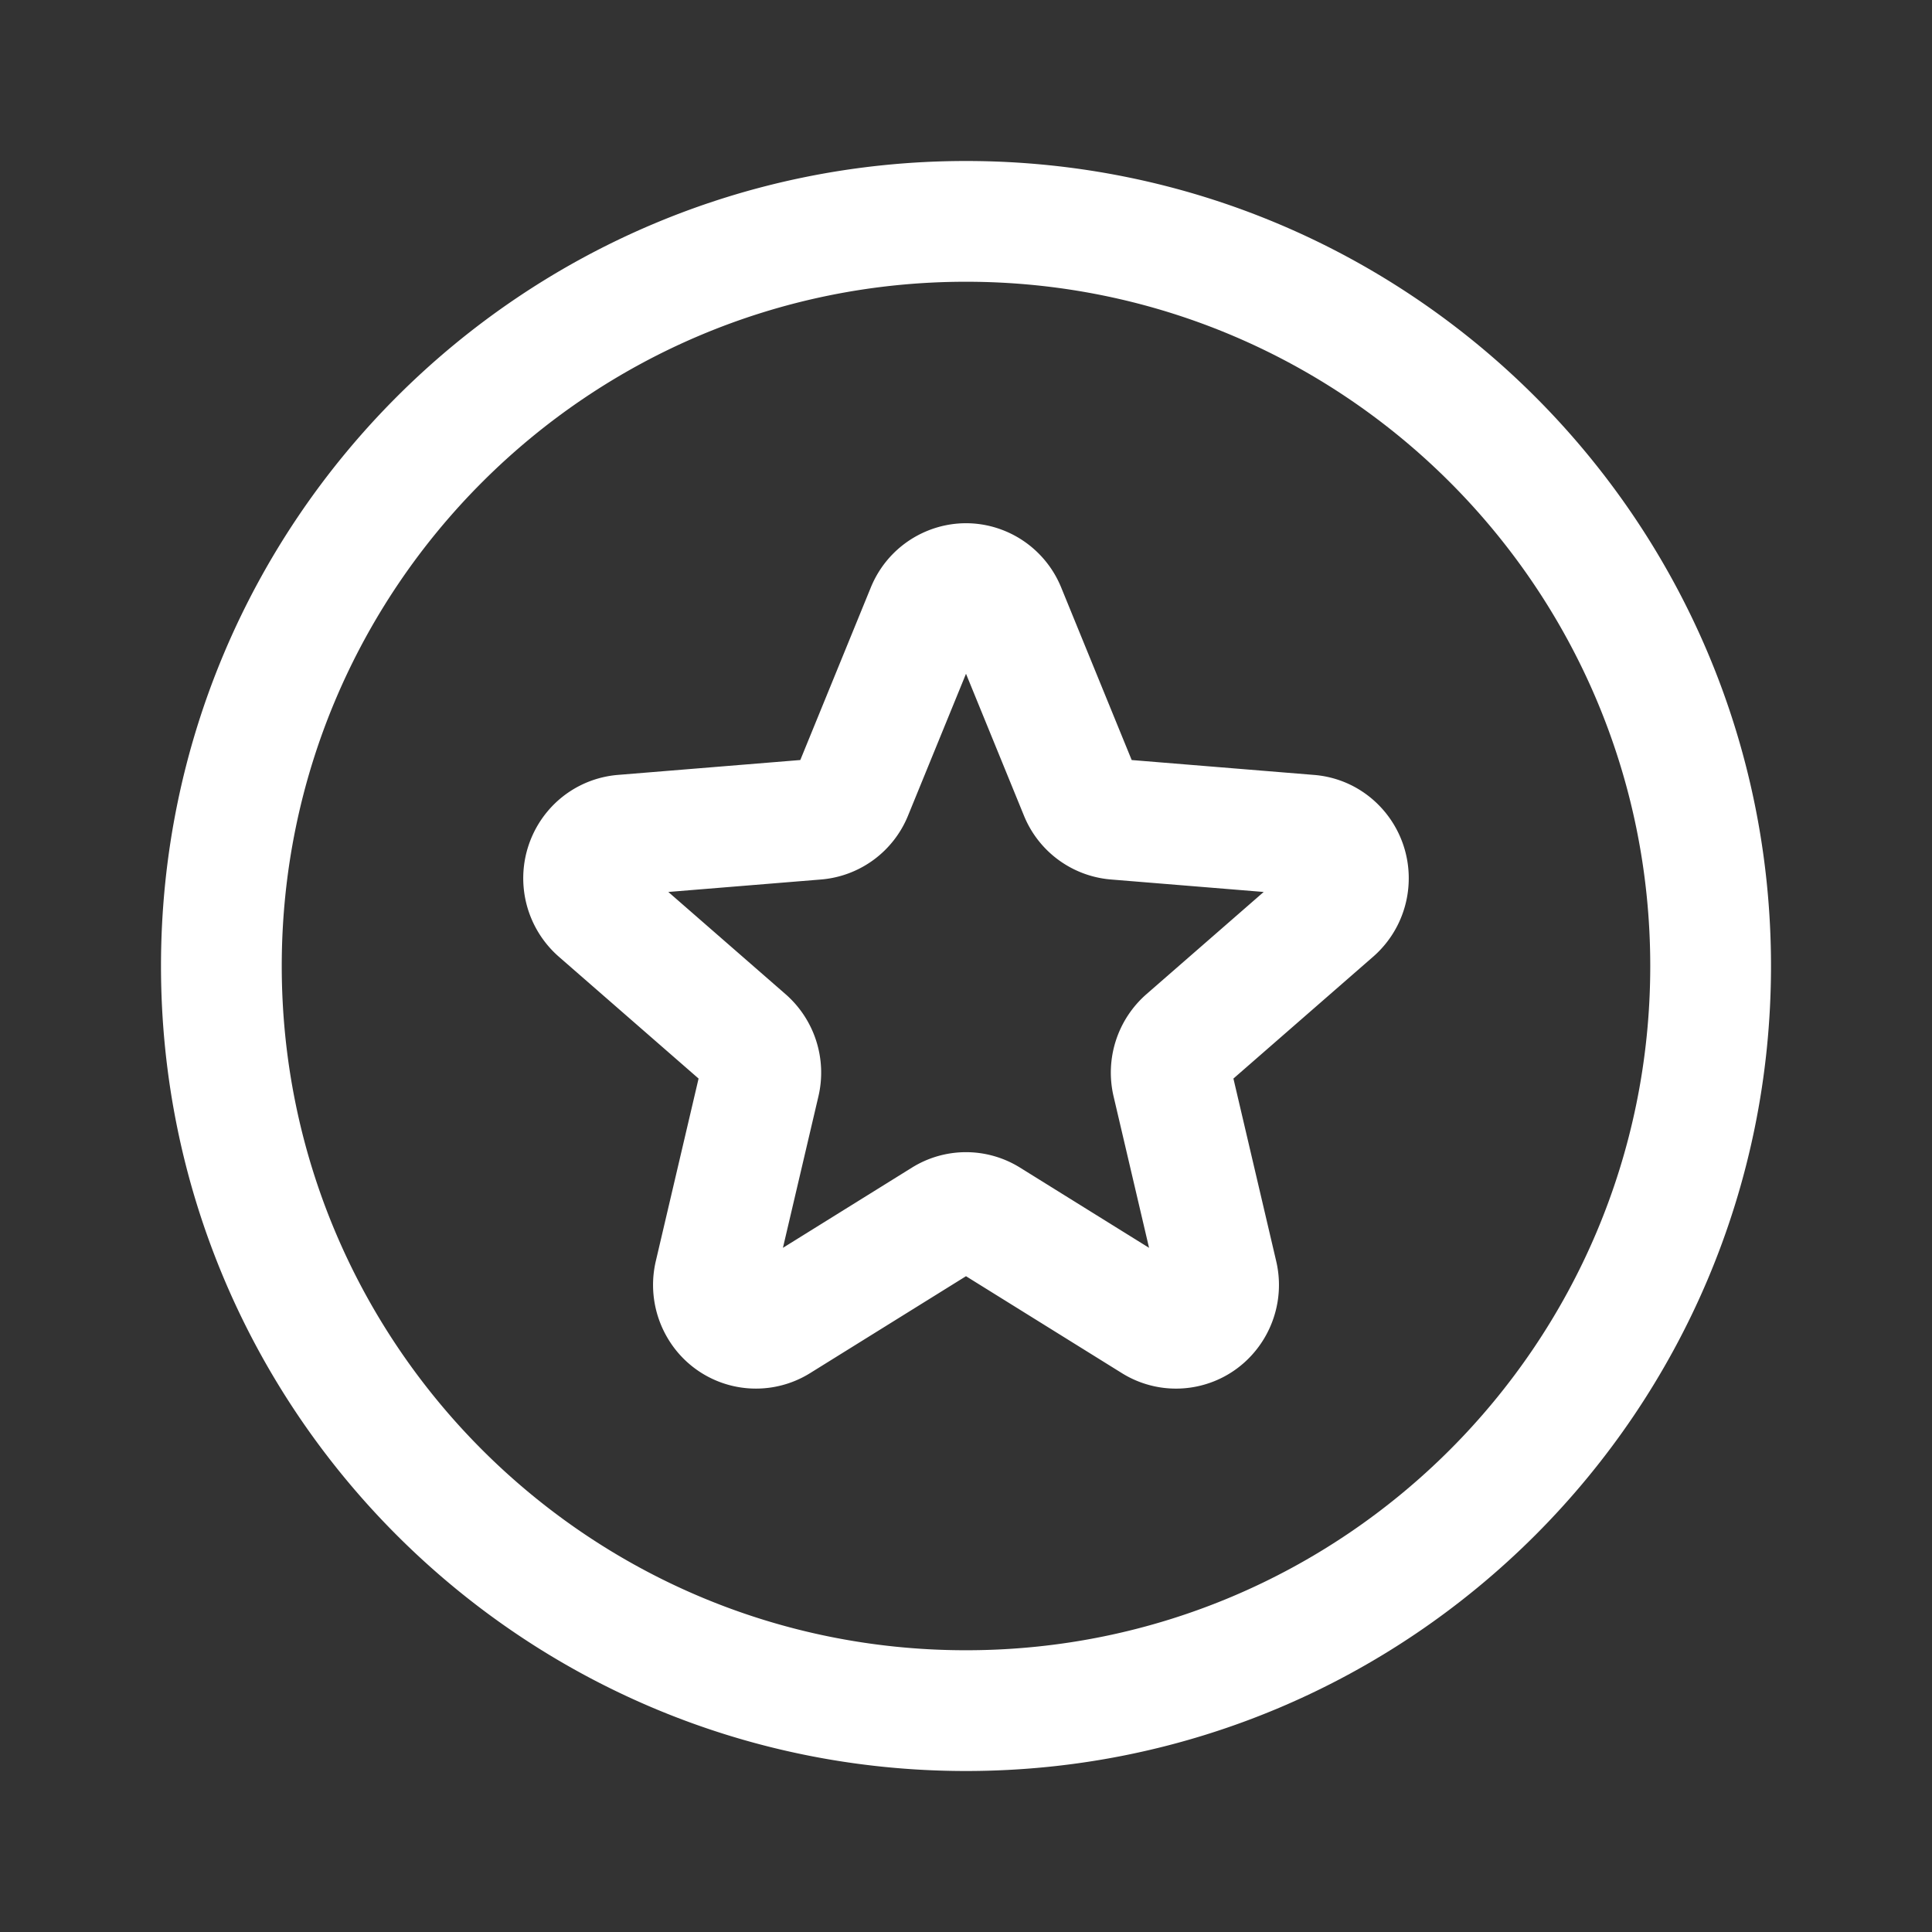
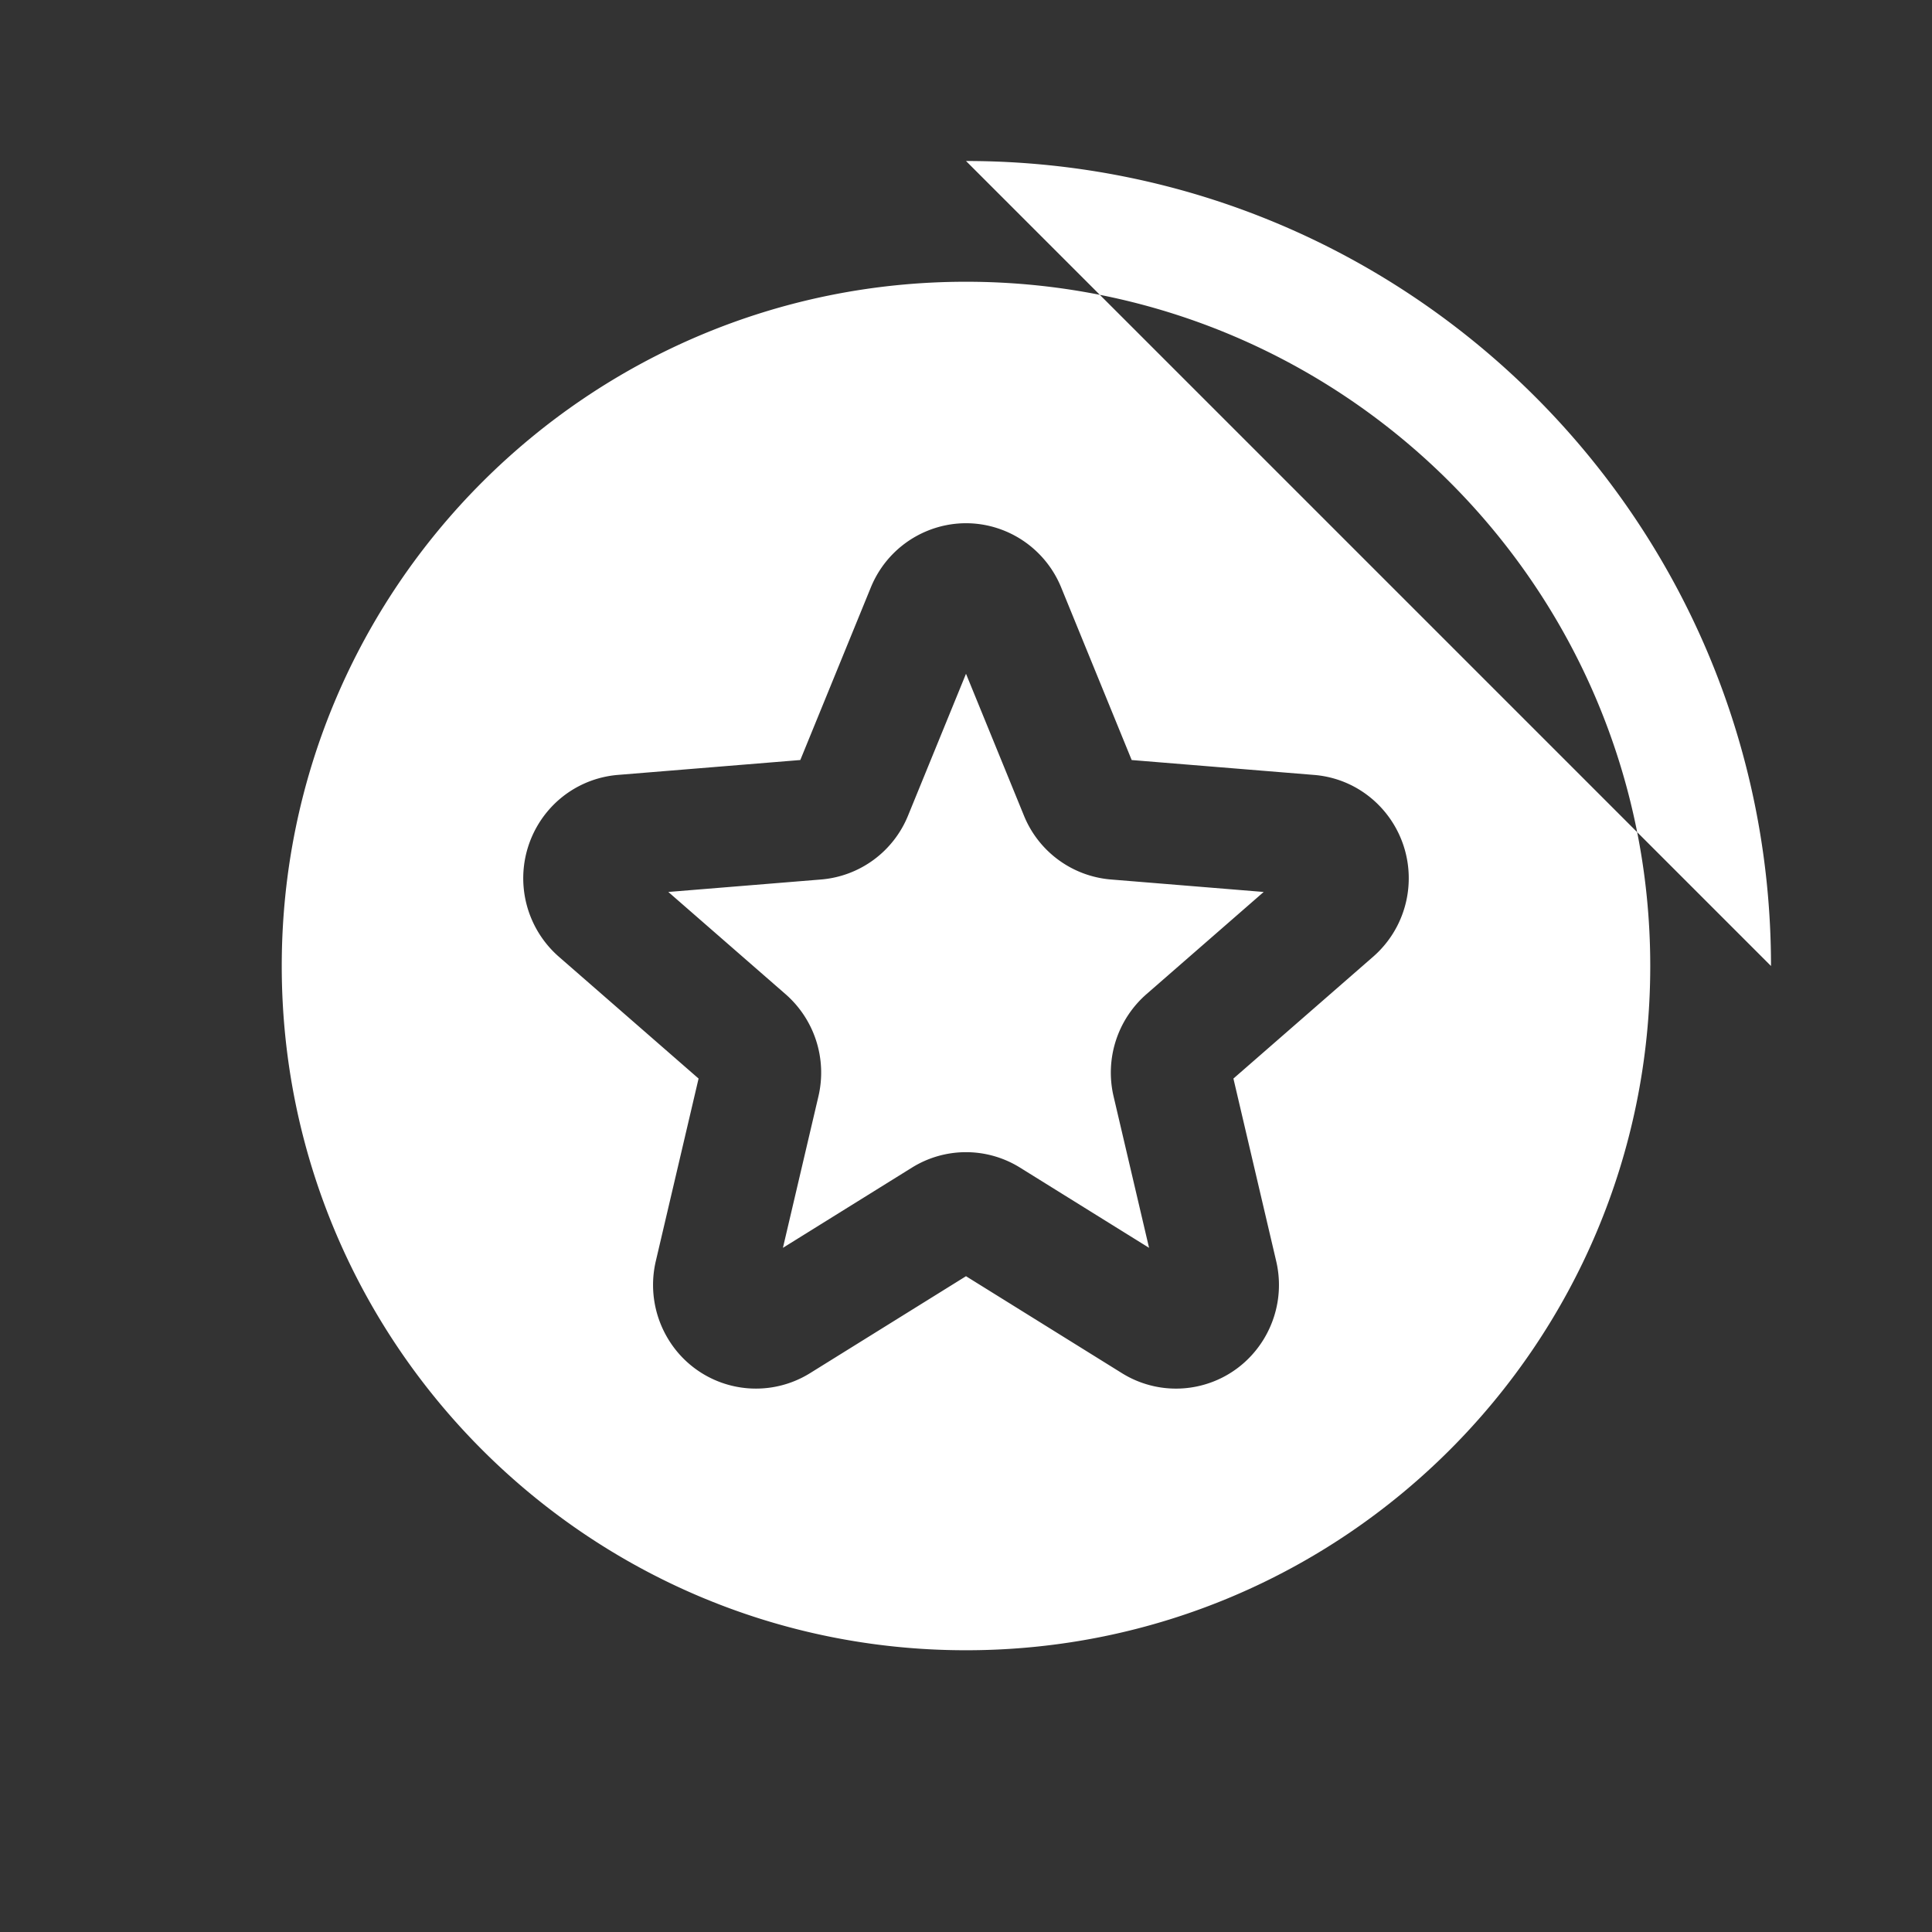
<svg xmlns="http://www.w3.org/2000/svg" t="1756370344934" class="icon" viewBox="0 0 1024 1024" version="1.1" p-id="3703" width="200" height="200">
  <rect x="0" y="0" width="1024" height="1024" fill="#333333" stroke="none" />
-   <path d="M512 85.333c235.637 0 426.667 191.029 426.667 426.667S747.637 938.667 512 938.667 85.333 747.637 85.333 512 276.363 85.333 512 85.333z m0 64c-200.299 0-362.667 162.368-362.667 362.667s162.368 362.667 362.667 362.667 362.667-162.368 362.667-362.667-162.368-362.667-362.667-362.667z m21.141 132.299a54.763 54.763 0 0 1 29.312 29.749l37.365 91.456 96.693 7.893c30.123 2.453 52.352 29.013 49.984 59.125a55.104 55.104 0 0 1-18.677 37.205l-74.08 64.597 22.667 96.747c6.88 29.333-11.008 58.944-40.309 66.059a54.219 54.219 0 0 1-41.44-6.656L512 676.416l-82.667 51.392a54.325 54.325 0 0 1-75.339-18.347 55.317 55.317 0 0 1-6.4-41.056l22.667-96.747-74.08-64.597a55.253 55.253 0 0 1-5.909-77.099 54.421 54.421 0 0 1 37.216-19.243l96.693-7.893 37.365-91.445c11.499-28.128 43.584-41.6 71.595-29.749zM512 357.109l-30.72 75.179a54.592 54.592 0 0 1-46.037 33.856l-81.024 6.613 62.165 54.197a55.211 55.211 0 0 1 17.387 54.187l-18.805 80.235 68.373-42.507a54.219 54.219 0 0 1 57.312 0l68.373 42.507-18.795-80.235a55.211 55.211 0 0 1 17.387-54.187l62.165-54.197-81.024-6.613a54.592 54.592 0 0 1-46.048-33.856L512 357.109z" fill="#ffffff" p-id="3704" />
+   <path d="M512 85.333c235.637 0 426.667 191.029 426.667 426.667z m0 64c-200.299 0-362.667 162.368-362.667 362.667s162.368 362.667 362.667 362.667 362.667-162.368 362.667-362.667-162.368-362.667-362.667-362.667z m21.141 132.299a54.763 54.763 0 0 1 29.312 29.749l37.365 91.456 96.693 7.893c30.123 2.453 52.352 29.013 49.984 59.125a55.104 55.104 0 0 1-18.677 37.205l-74.08 64.597 22.667 96.747c6.88 29.333-11.008 58.944-40.309 66.059a54.219 54.219 0 0 1-41.44-6.656L512 676.416l-82.667 51.392a54.325 54.325 0 0 1-75.339-18.347 55.317 55.317 0 0 1-6.4-41.056l22.667-96.747-74.08-64.597a55.253 55.253 0 0 1-5.909-77.099 54.421 54.421 0 0 1 37.216-19.243l96.693-7.893 37.365-91.445c11.499-28.128 43.584-41.6 71.595-29.749zM512 357.109l-30.72 75.179a54.592 54.592 0 0 1-46.037 33.856l-81.024 6.613 62.165 54.197a55.211 55.211 0 0 1 17.387 54.187l-18.805 80.235 68.373-42.507a54.219 54.219 0 0 1 57.312 0l68.373 42.507-18.795-80.235a55.211 55.211 0 0 1 17.387-54.187l62.165-54.197-81.024-6.613a54.592 54.592 0 0 1-46.048-33.856L512 357.109z" fill="#ffffff" p-id="3704" />
</svg>